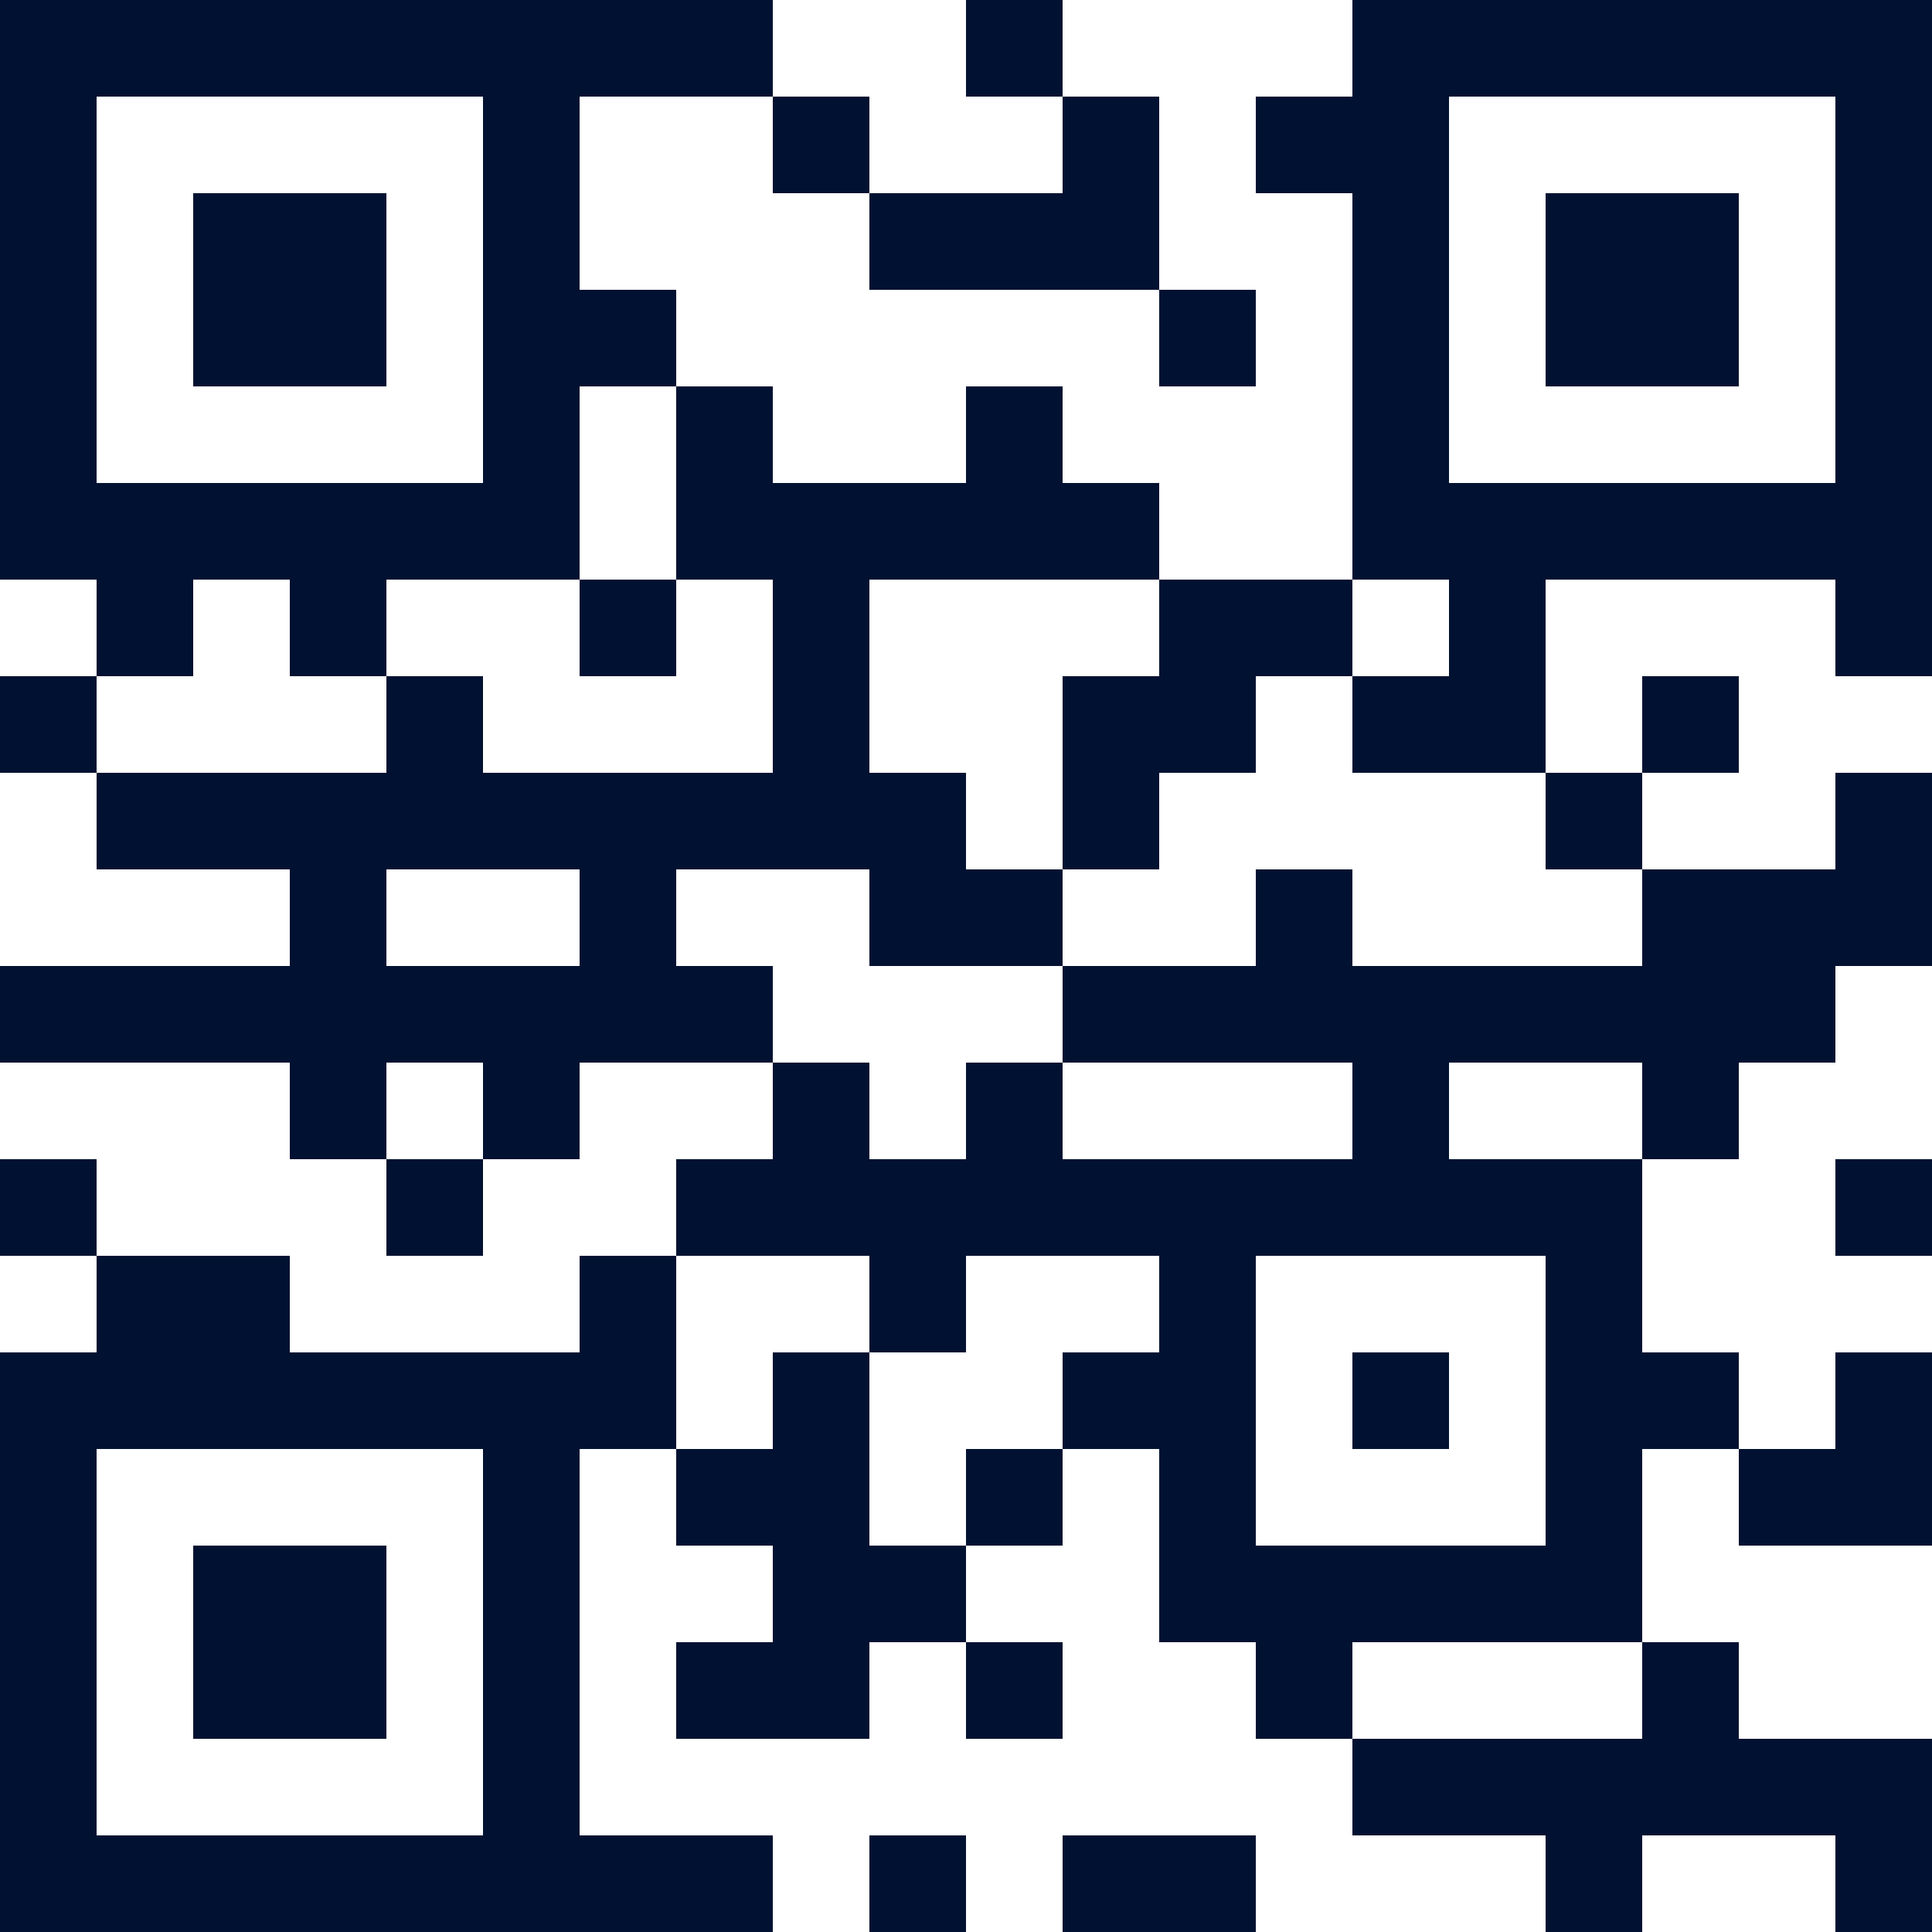
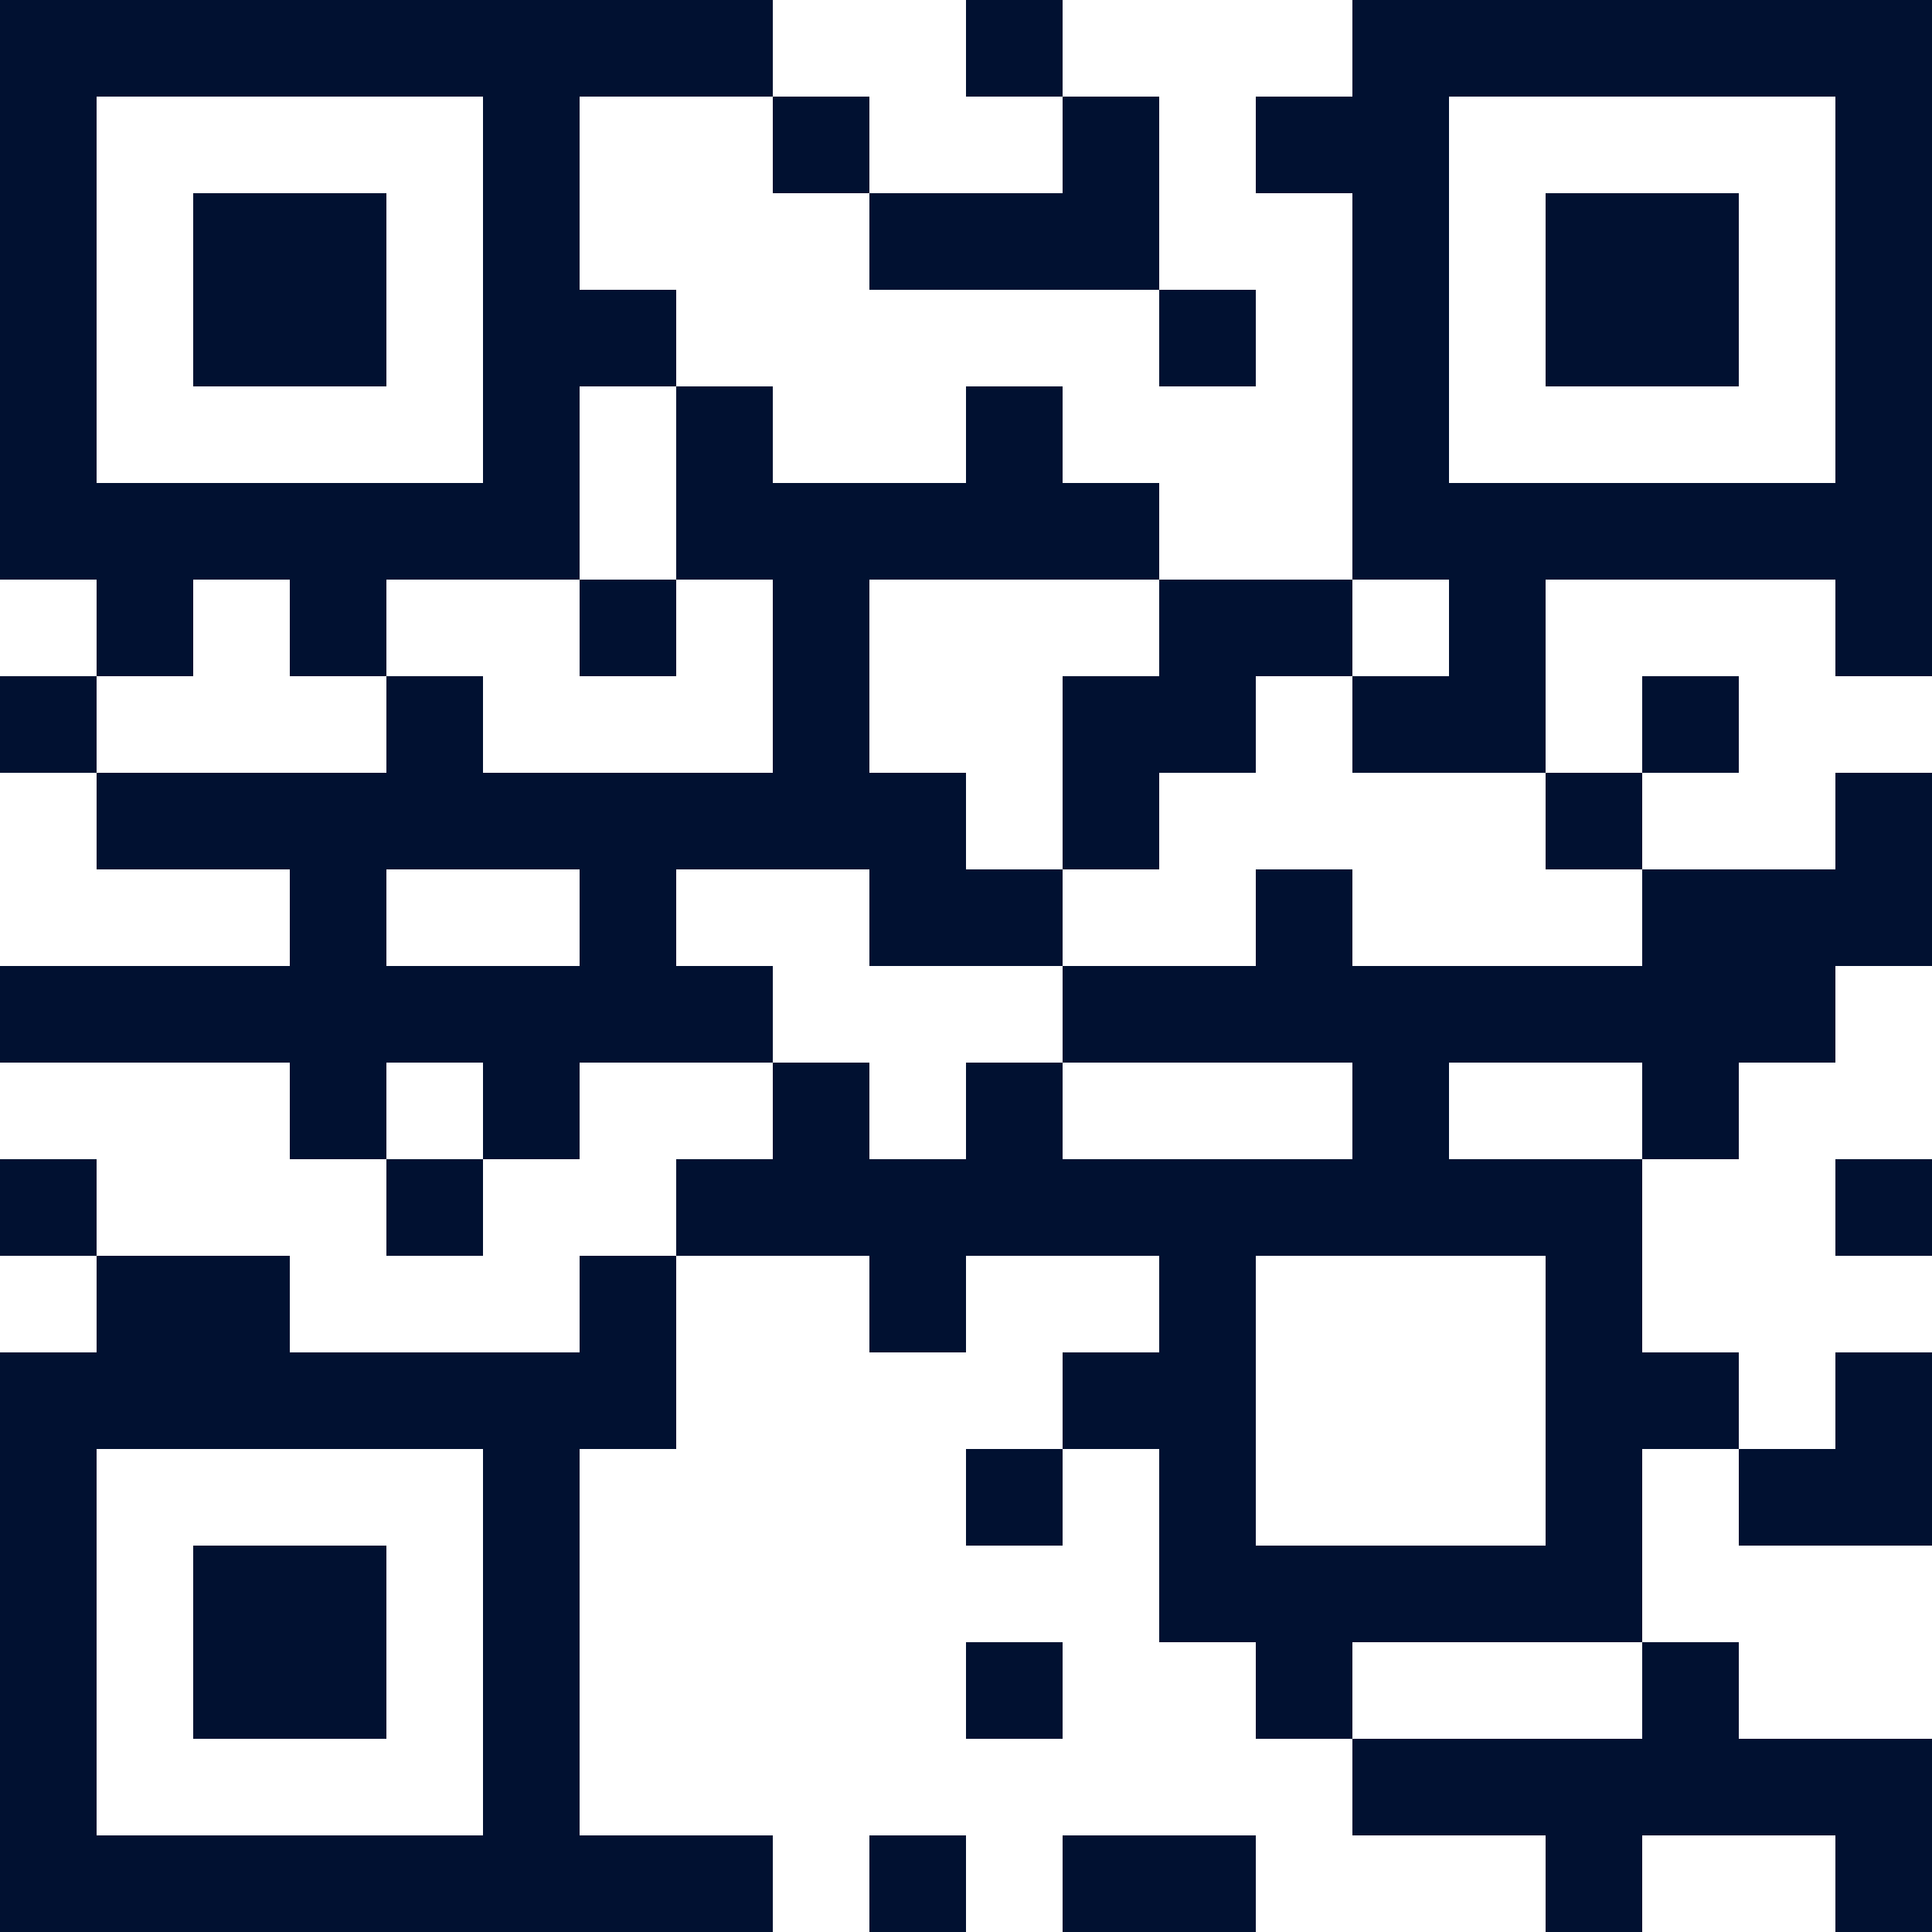
<svg xmlns="http://www.w3.org/2000/svg" width="116" height="116" viewBox="0 0 116 116" fill="none">
  <g clip-path="url(#clip0_78_29573)">
    <path d="M23.2 11.6H11.6V23.2H23.2V11.6Z" fill="#011131" />
    <path d="M81.2 0V5.8H75.4V11.6H81.2V34.8H87V40.6H81.2V46.4H87H92.8V34.8H110.2V40.6H116V34.8V0H81.2ZM110.2 29H87V5.8H110.2V29Z" fill="#011131" />
    <path d="M104.4 11.6H92.8V23.2H104.4V11.6Z" fill="#011131" />
    <path d="M23.2 92.8H11.6V104.4H23.2V92.8Z" fill="#011131" />
-     <path d="M87 81.2H81.2V87H87V81.2Z" fill="#011131" />
    <path d="M58 110.2H52.2V116H58V110.2Z" fill="#011131" />
    <path d="M63.8 87H58V92.8H63.8V87Z" fill="#011131" />
    <path d="M63.8 98.6H58V104.4H63.8V98.6Z" fill="#011131" />
    <path d="M116 69.6H110.2V75.4H116V69.6Z" fill="#011131" />
    <path d="M5.8 69.6H0V75.4H5.8V69.6Z" fill="#011131" />
    <path d="M5.8 40.6H0V46.4H5.8V40.6Z" fill="#011131" />
    <path d="M63.8 5.8V11.6H52.2V17.4H69.6V11.6V5.8H63.8Z" fill="#011131" />
    <path d="M110.2 46.4V52.2H98.6V58H81.2V52.2H75.4V58H63.8V63.8H81.2V69.6H69.6H63.8V63.8H58V69.6H52.2V63.8H46.4V69.6H40.6V75.4H52.2V81.2H58V75.4H69.6V81.2H63.8V87H69.6V98.6H75.4V104.4H81.2V98.6H98.6V87H104.4V81.2H98.6V69.6H87V63.8H98.6V69.6H104.4V63.8H110.2V58H116V52.2V46.4H110.2ZM92.8 75.4V92.8H75.4V75.4H92.8Z" fill="#011131" />
    <path d="M75.4 34.8H69.6V40.6H63.8V46.4V52.2H69.6V46.4H75.4V40.6H81.2V34.8H75.4Z" fill="#011131" />
    <path d="M75.4 110.2H63.8V116H75.4V110.2Z" fill="#011131" />
    <path d="M52.2 5.8H46.4V11.6H52.2V5.8Z" fill="#011131" />
    <path d="M98.6 46.4H92.8V52.2H98.6V46.4Z" fill="#011131" />
    <path d="M104.4 40.6H98.6V46.4H104.4V40.6Z" fill="#011131" />
    <path d="M29 69.6H23.2V75.4H29V69.6Z" fill="#011131" />
    <path d="M34.8 110.2V87H40.6V81.2V75.4H34.8V81.2H17.4V75.4H11.6H5.8V81.2H0V116H34.8H46.4V110.2H34.8ZM29 110.2H5.8V87H29V110.2Z" fill="#011131" />
    <path d="M40.6 34.8H34.8V40.6H40.6V34.8Z" fill="#011131" />
    <path d="M40.6 0H34.8H0V34.8H5.8V40.6H11.6V34.8H17.4V40.6H23.2V34.8H34.8V23.2H40.6V17.4H34.8V5.8H40.6H46.4V0H40.6ZM29 29H5.8V5.8H29V29Z" fill="#011131" />
    <path d="M75.4 17.4H69.6V23.2H75.4V17.4Z" fill="#011131" />
    <path d="M63.8 0H58V5.8H63.8V0Z" fill="#011131" />
    <path d="M69.6 34.8V29H63.8V23.2H58V29H46.4V23.2H40.6V29V34.8H46.4V46.4H29V40.6H23.2V46.4H5.8V52.2H17.4V58H0V63.8H17.4V69.6H23.2V63.8H29V69.6H34.8V63.8H46.4V58H40.6V52.2H46.4H52.2V58H58H63.8V52.2H58V46.4H52.2V34.8H69.6ZM34.8 58H23.2V52.2H34.8V58Z" fill="#011131" />
-     <path d="M52.2 92.8V87V81.2H46.4V87H40.6V92.8H46.4V98.6H40.6V104.4H52.2V98.6H58V92.8H52.2Z" fill="#011131" />
    <path d="M104.4 104.4V98.6H98.6V104.4H81.2V110.2H92.8V116H98.6V110.2H110.2V116H116V110.2V104.4H104.4Z" fill="#011131" />
    <path d="M110.2 81.2V87H104.4V92.8H116V87V81.2H110.2Z" fill="#011131" />
  </g>
  <defs>
    <clipPath id="clip0_78_29573">
      <rect width="116" height="116" fill="white" />
    </clipPath>
  </defs>
</svg>